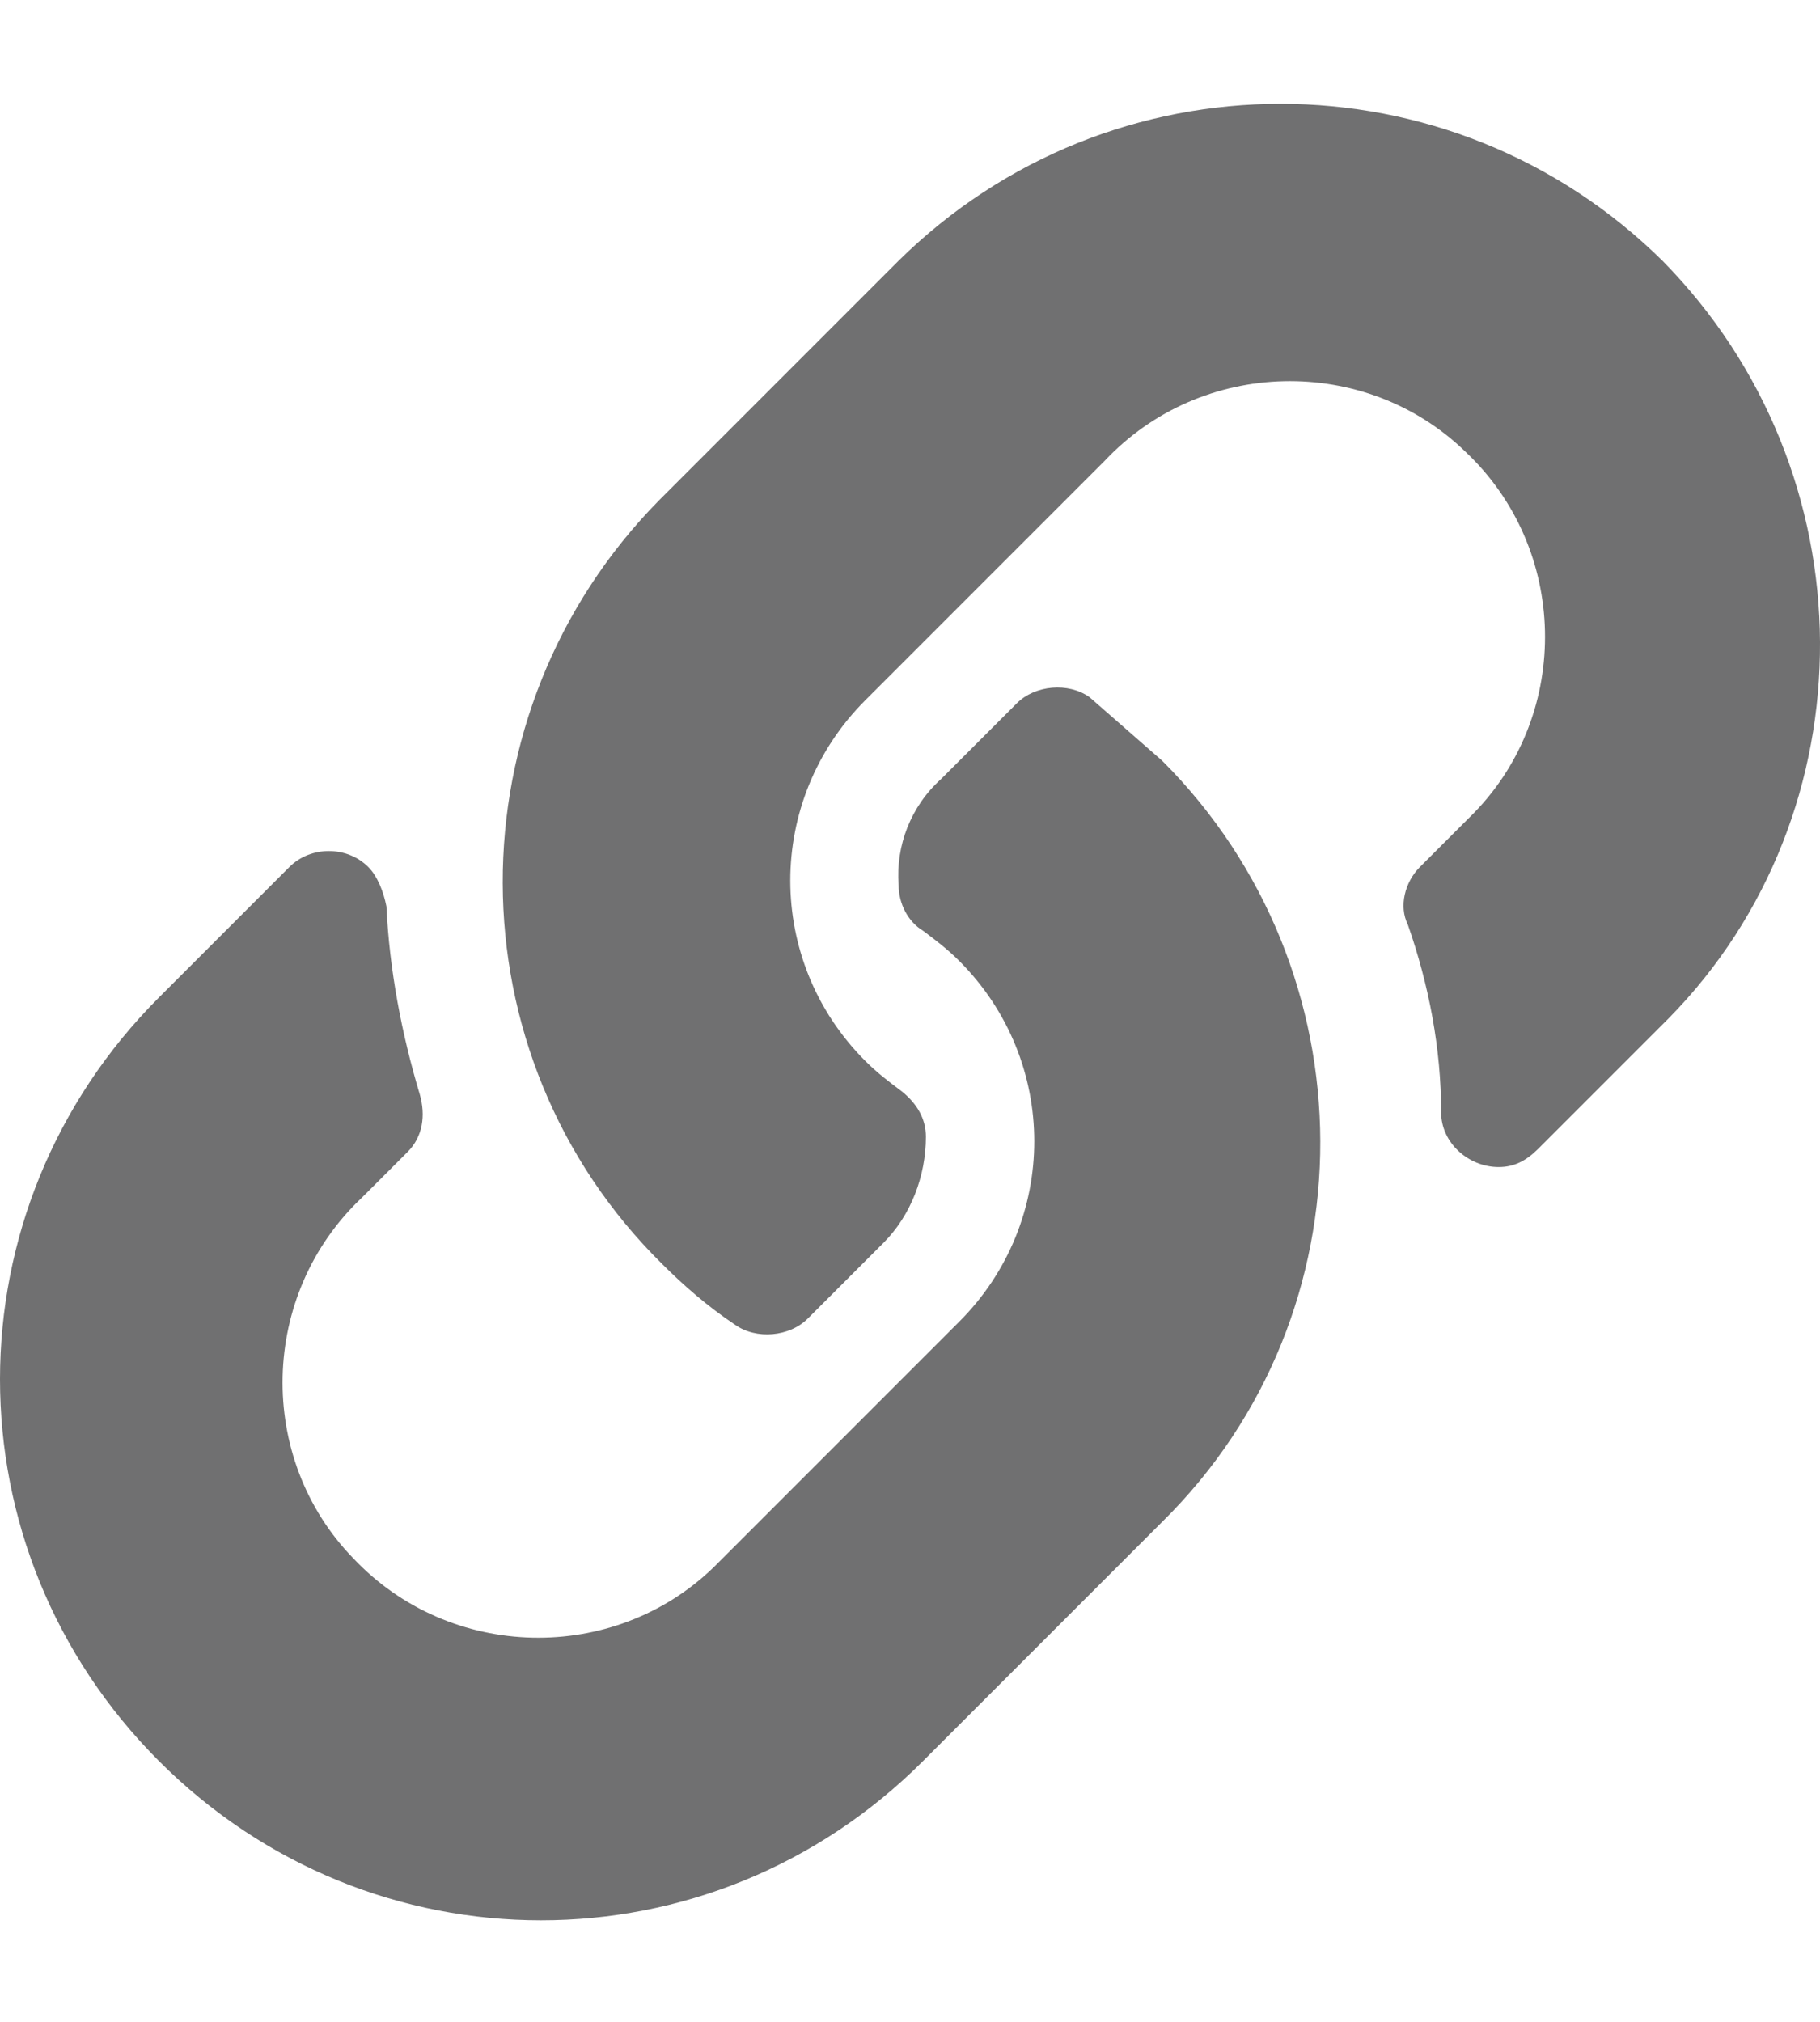
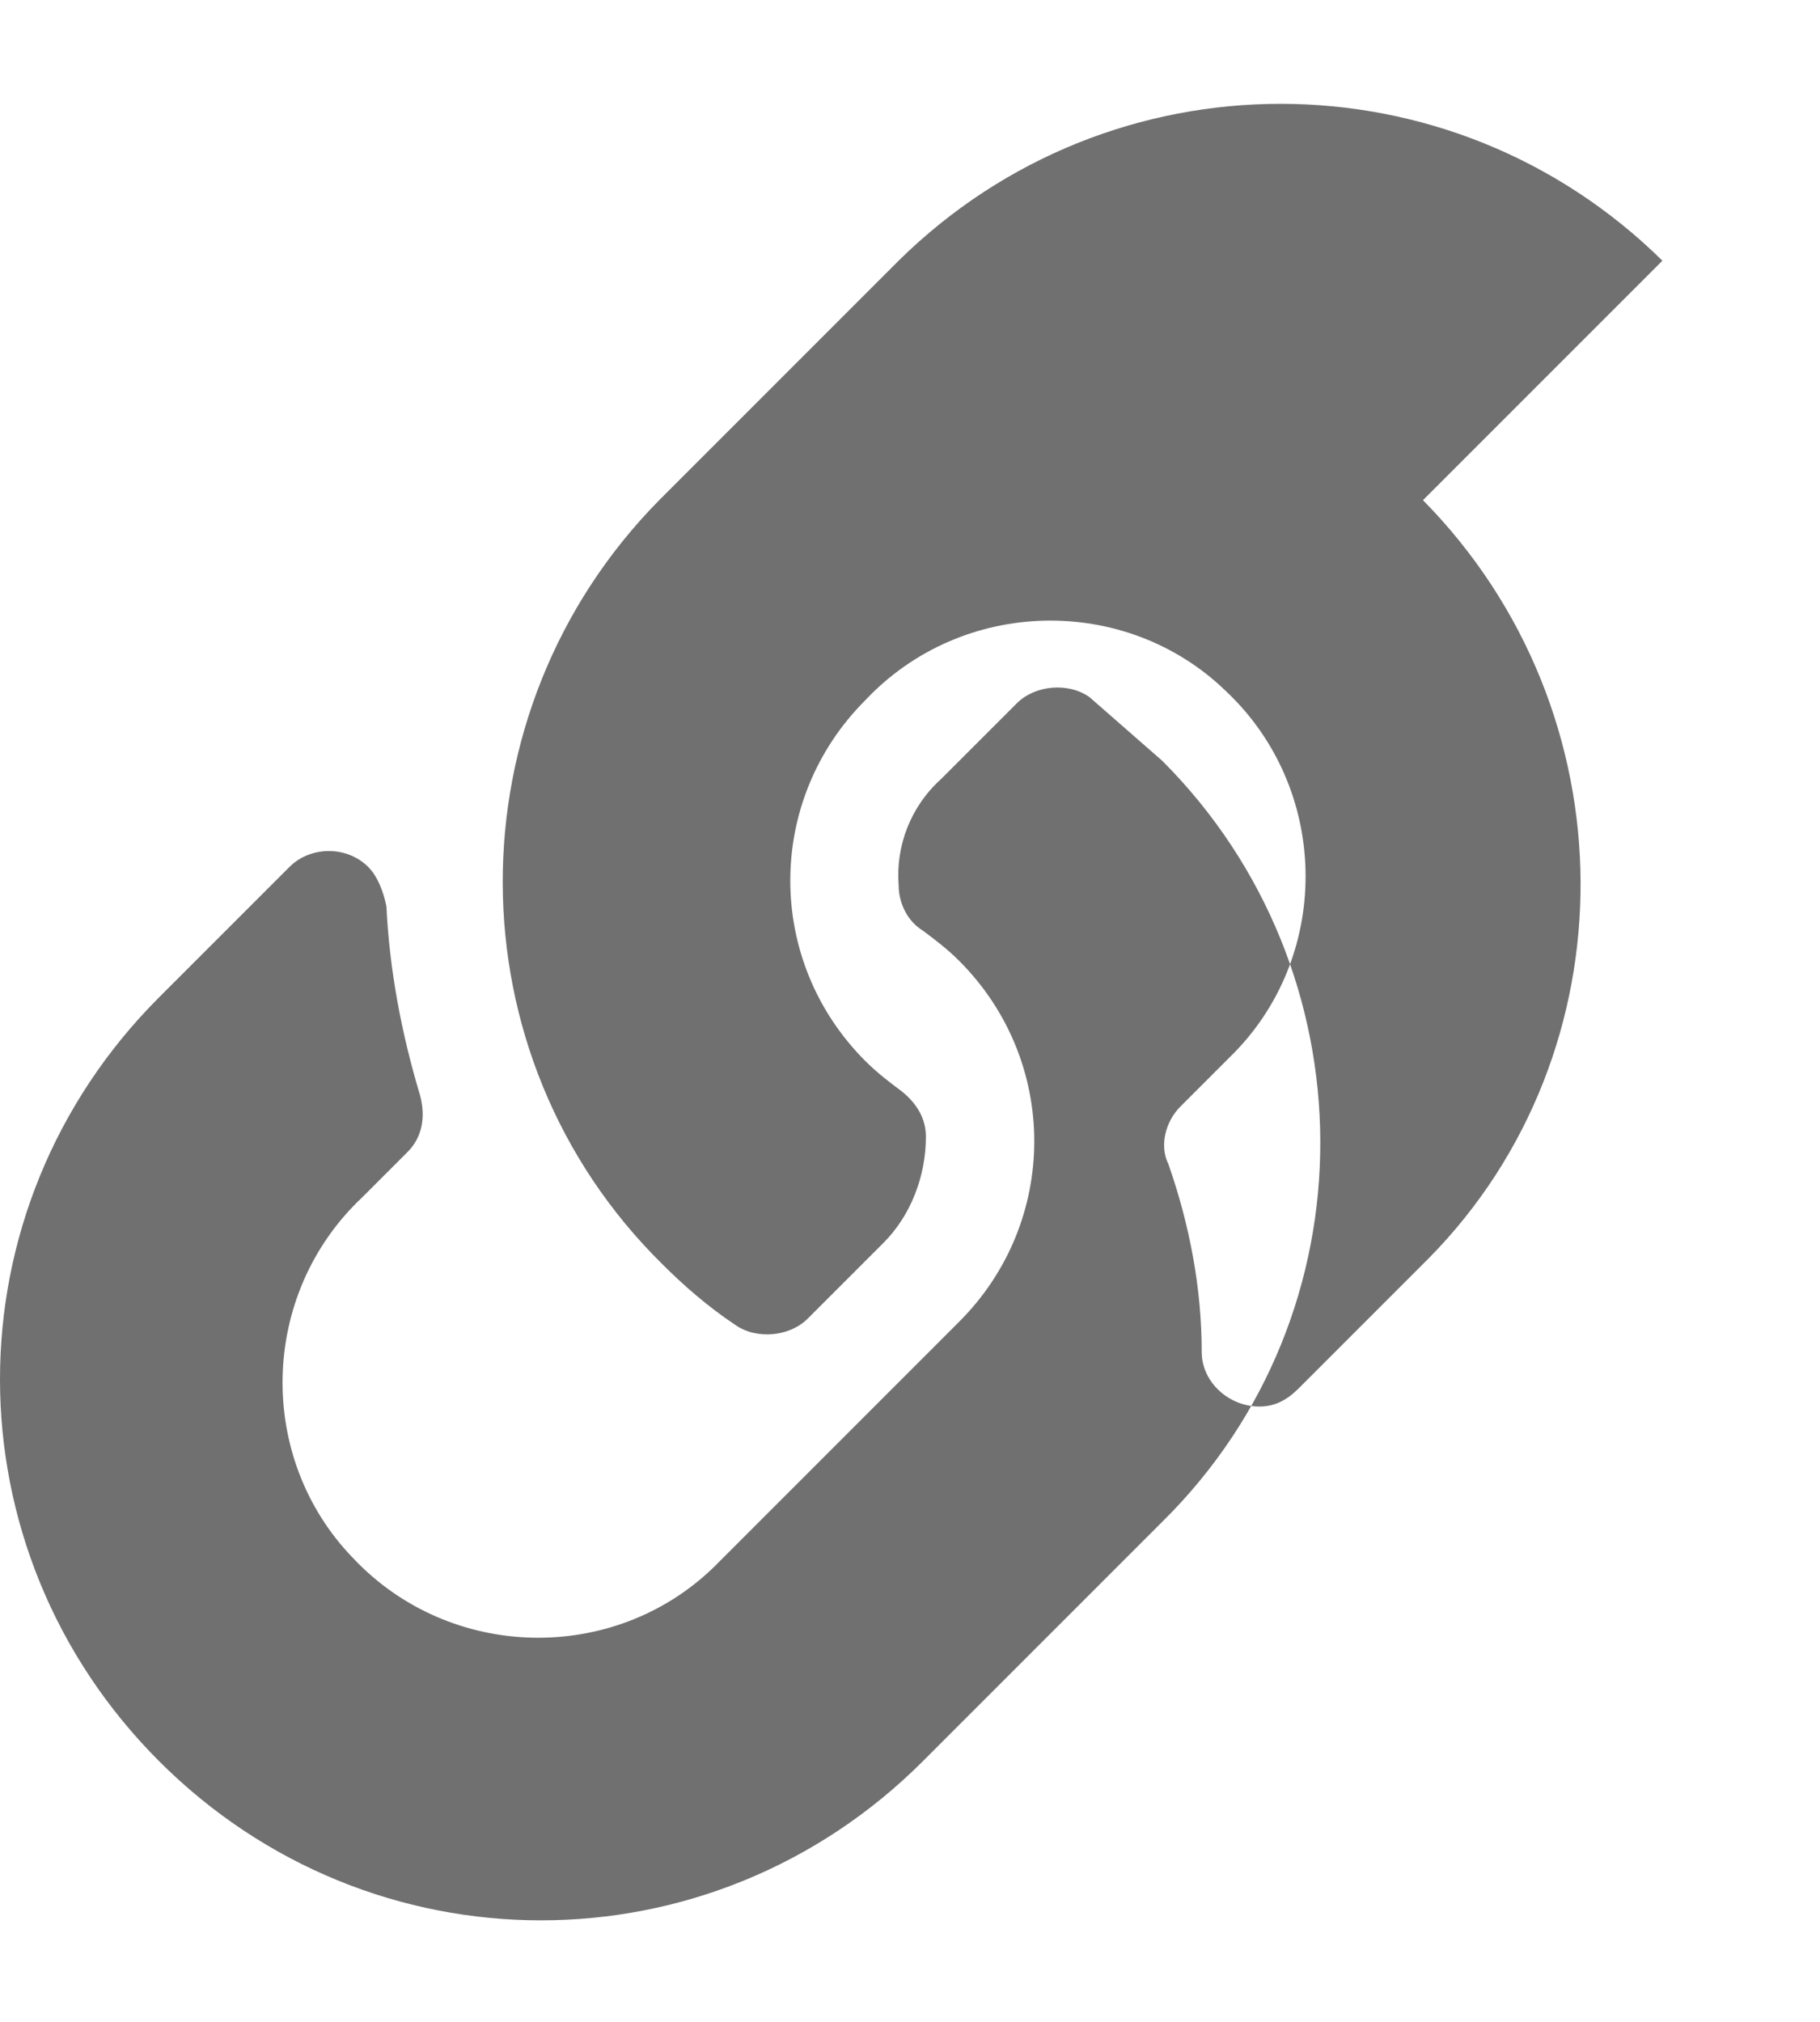
<svg xmlns="http://www.w3.org/2000/svg" width="60.05" height="66.7" version="1.1" viewBox="0 0 60.05 66.7" xml:space="preserve">
  <style type="text/css">
	.st0{fill:#707071;}
</style>
-   <path id="Icon_awesome-link" class="st0" d="m38.35 25.1c6.9 6.9 7 18.2 0 25.1l-7.9 7.9c-7 7-18.2 7-25.2 0s-7-18.2 0-25.2l4.3-4.3c0.7-0.7 1.9-0.7 2.6 0 0.3 0.3 0.5 0.8 0.6 1.3 0.1 2.1 0.5 4.2 1.1 6.2 0.2 0.7 0.1 1.4-0.4 1.9l-1.5 1.5c-3.4 3.2-3.5 8.6-0.3 11.9 3.2 3.4 8.6 3.5 11.9 0.3l8.1-8.1c3.3-3.3 3.3-8.6 0-11.9-0.4-0.4-0.8-0.7-1.2-1-0.5-0.3-0.8-0.9-0.8-1.5-0.1-1.3 0.4-2.6 1.4-3.5l2.5-2.5c0.6-0.6 1.7-0.7 2.4-0.2l2.4 2.1zm16.5-16.5c-7-6.9-18.2-6.9-25.2 0l-7.9 7.9c-6.9 7-6.9 18.3 0.1 25.2 0.7 0.7 1.5 1.4 2.4 2 0.7 0.5 1.8 0.4 2.4-0.2l2.5-2.5c0.9-0.9 1.4-2.2 1.4-3.5 0-0.6-0.3-1.1-0.8-1.5-0.4-0.3-0.8-0.6-1.2-1-3.3-3.3-3.3-8.6 0-11.9l7.9-7.9c3.2-3.4 8.6-3.5 11.9-0.3 3.4 3.2 3.5 8.6 0.3 11.9l-1.8 1.8c-0.5 0.5-0.7 1.3-0.4 1.9 0.7 2 1.1 4.1 1.1 6.2 0 1 0.9 1.8 1.9 1.8 0.5 0 0.9-0.2 1.3-0.6l4.3-4.3c6.7-6.8 6.7-18-0.2-25z" />
+   <path id="Icon_awesome-link" class="st0" d="m38.35 25.1c6.9 6.9 7 18.2 0 25.1l-7.9 7.9c-7 7-18.2 7-25.2 0s-7-18.2 0-25.2l4.3-4.3c0.7-0.7 1.9-0.7 2.6 0 0.3 0.3 0.5 0.8 0.6 1.3 0.1 2.1 0.5 4.2 1.1 6.2 0.2 0.7 0.1 1.4-0.4 1.9l-1.5 1.5c-3.4 3.2-3.5 8.6-0.3 11.9 3.2 3.4 8.6 3.5 11.9 0.3l8.1-8.1c3.3-3.3 3.3-8.6 0-11.9-0.4-0.4-0.8-0.7-1.2-1-0.5-0.3-0.8-0.9-0.8-1.5-0.1-1.3 0.4-2.6 1.4-3.5l2.5-2.5c0.6-0.6 1.7-0.7 2.4-0.2l2.4 2.1zm16.5-16.5c-7-6.9-18.2-6.9-25.2 0l-7.9 7.9c-6.9 7-6.9 18.3 0.1 25.2 0.7 0.7 1.5 1.4 2.4 2 0.7 0.5 1.8 0.4 2.4-0.2l2.5-2.5c0.9-0.9 1.4-2.2 1.4-3.5 0-0.6-0.3-1.1-0.8-1.5-0.4-0.3-0.8-0.6-1.2-1-3.3-3.3-3.3-8.6 0-11.9c3.2-3.4 8.6-3.5 11.9-0.3 3.4 3.2 3.5 8.6 0.3 11.9l-1.8 1.8c-0.5 0.5-0.7 1.3-0.4 1.9 0.7 2 1.1 4.1 1.1 6.2 0 1 0.9 1.8 1.9 1.8 0.5 0 0.9-0.2 1.3-0.6l4.3-4.3c6.7-6.8 6.7-18-0.2-25z" />
</svg>